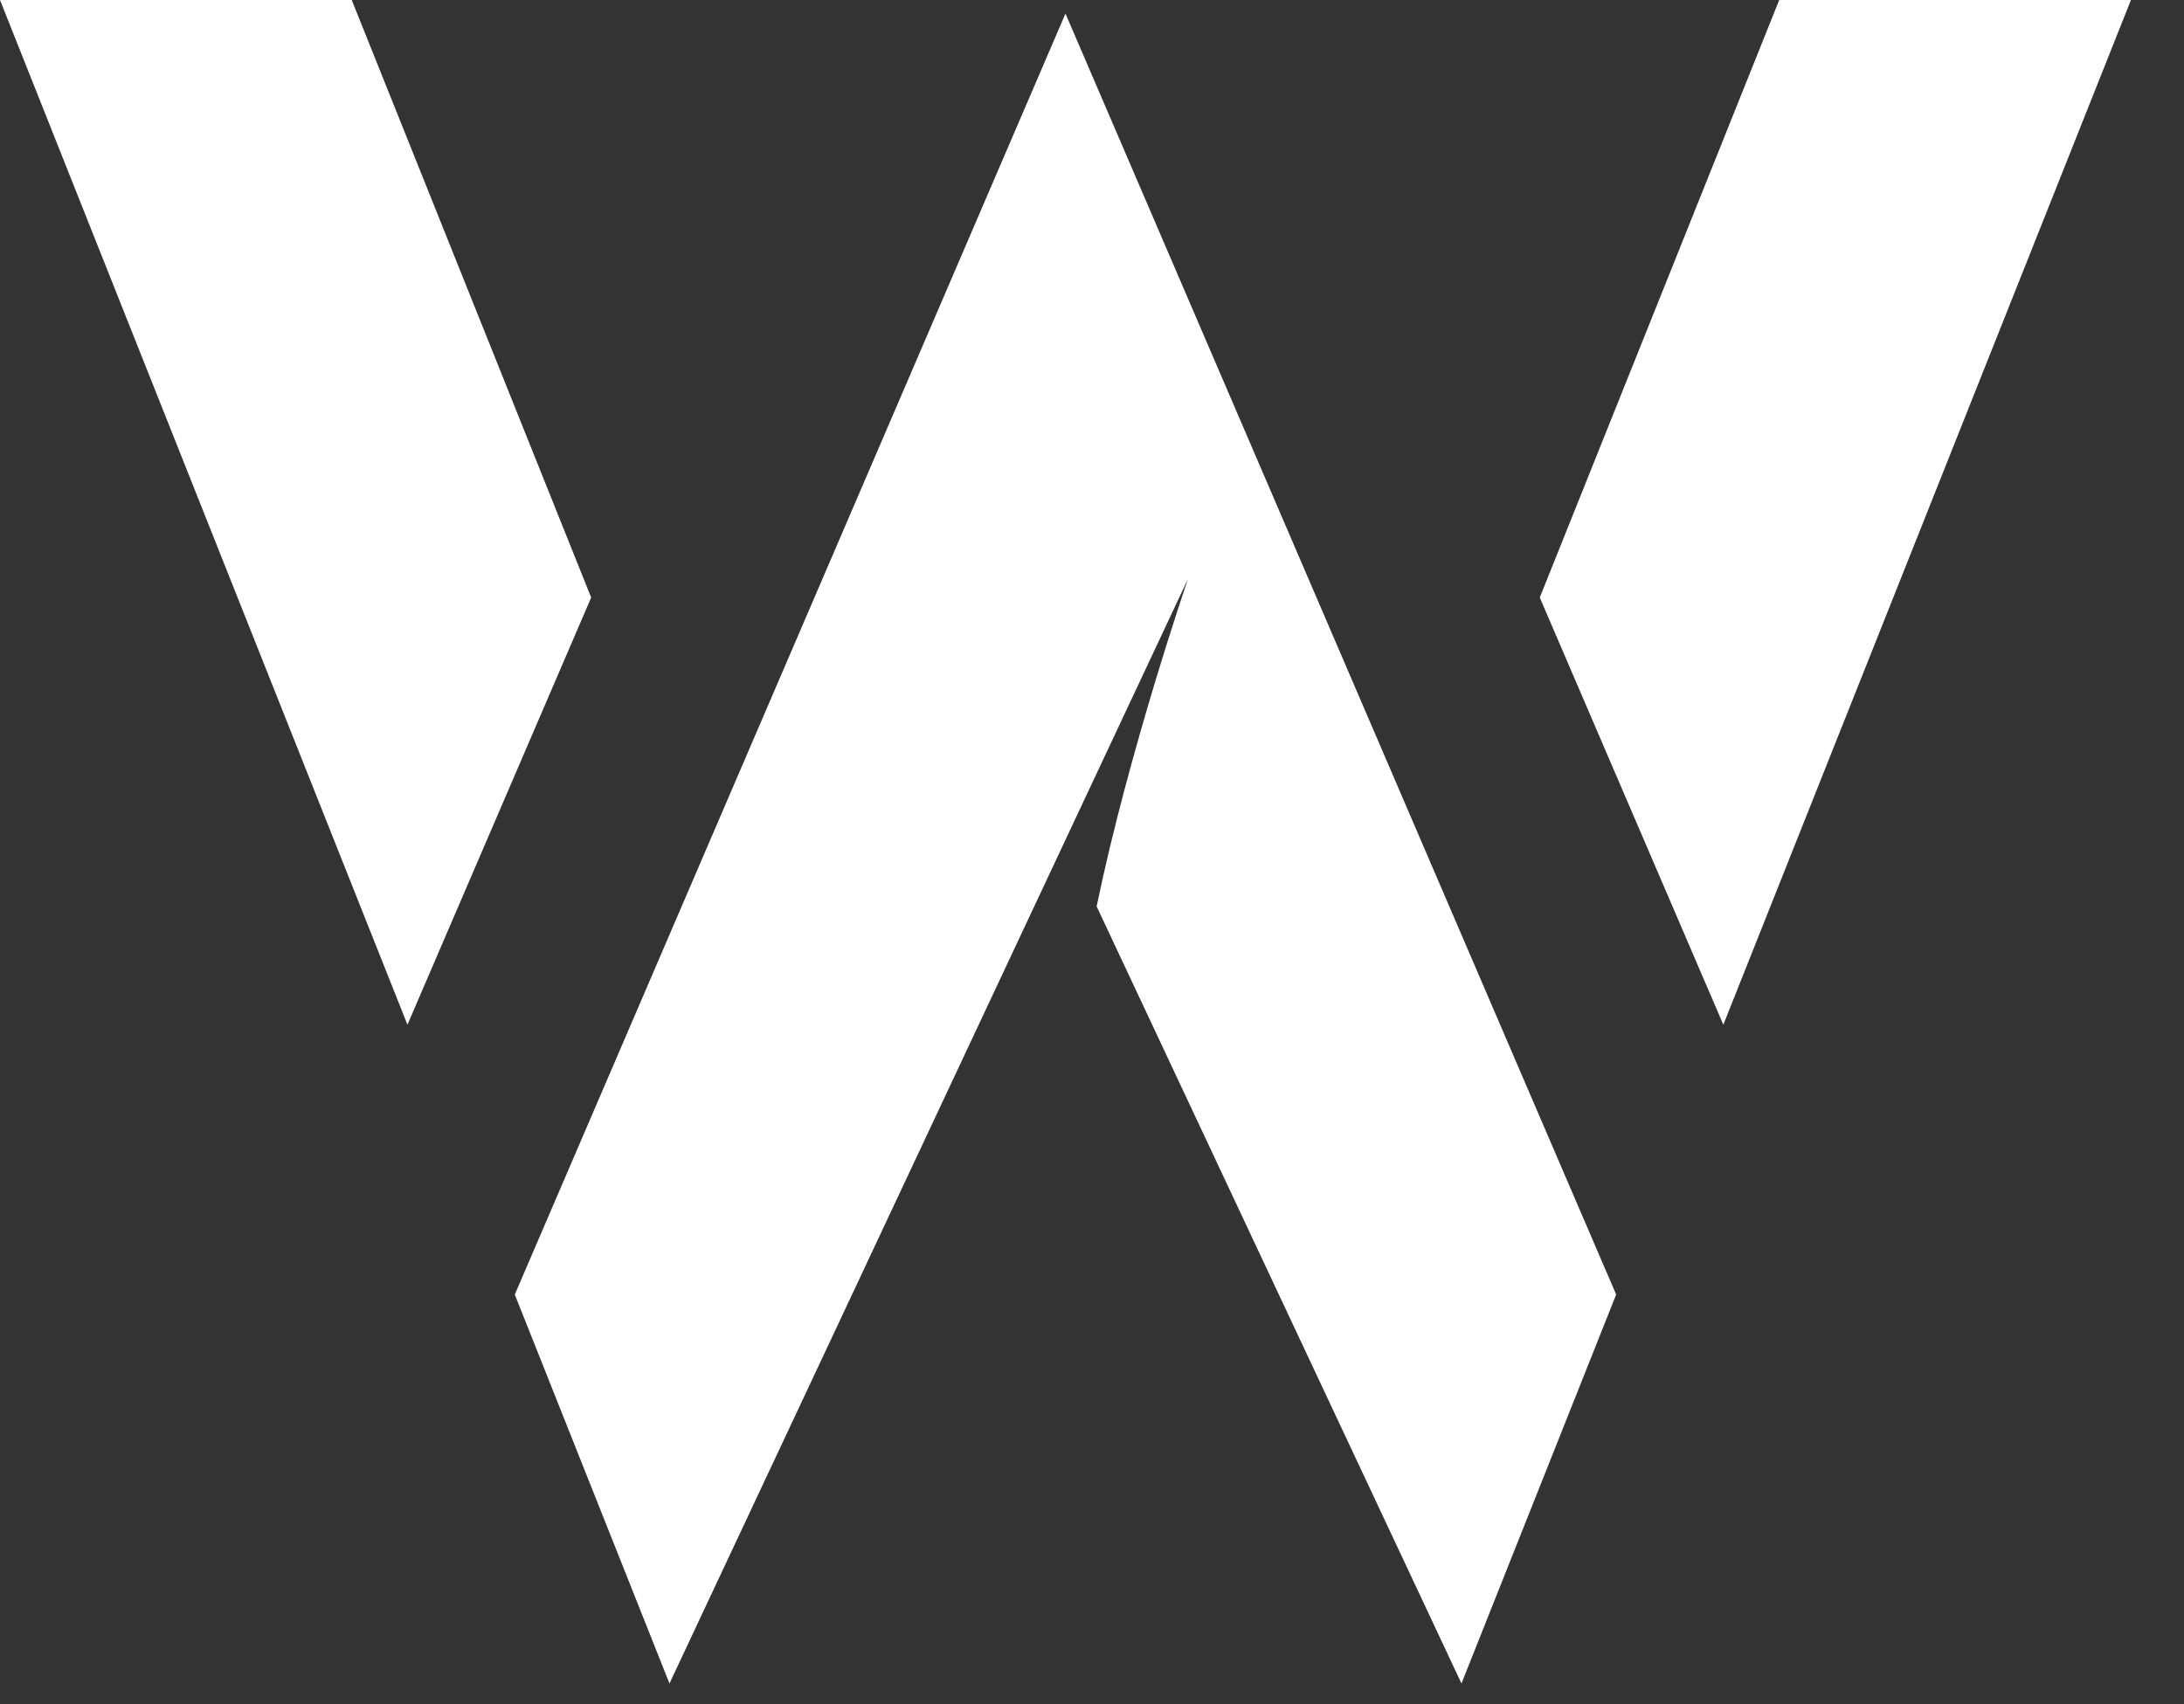
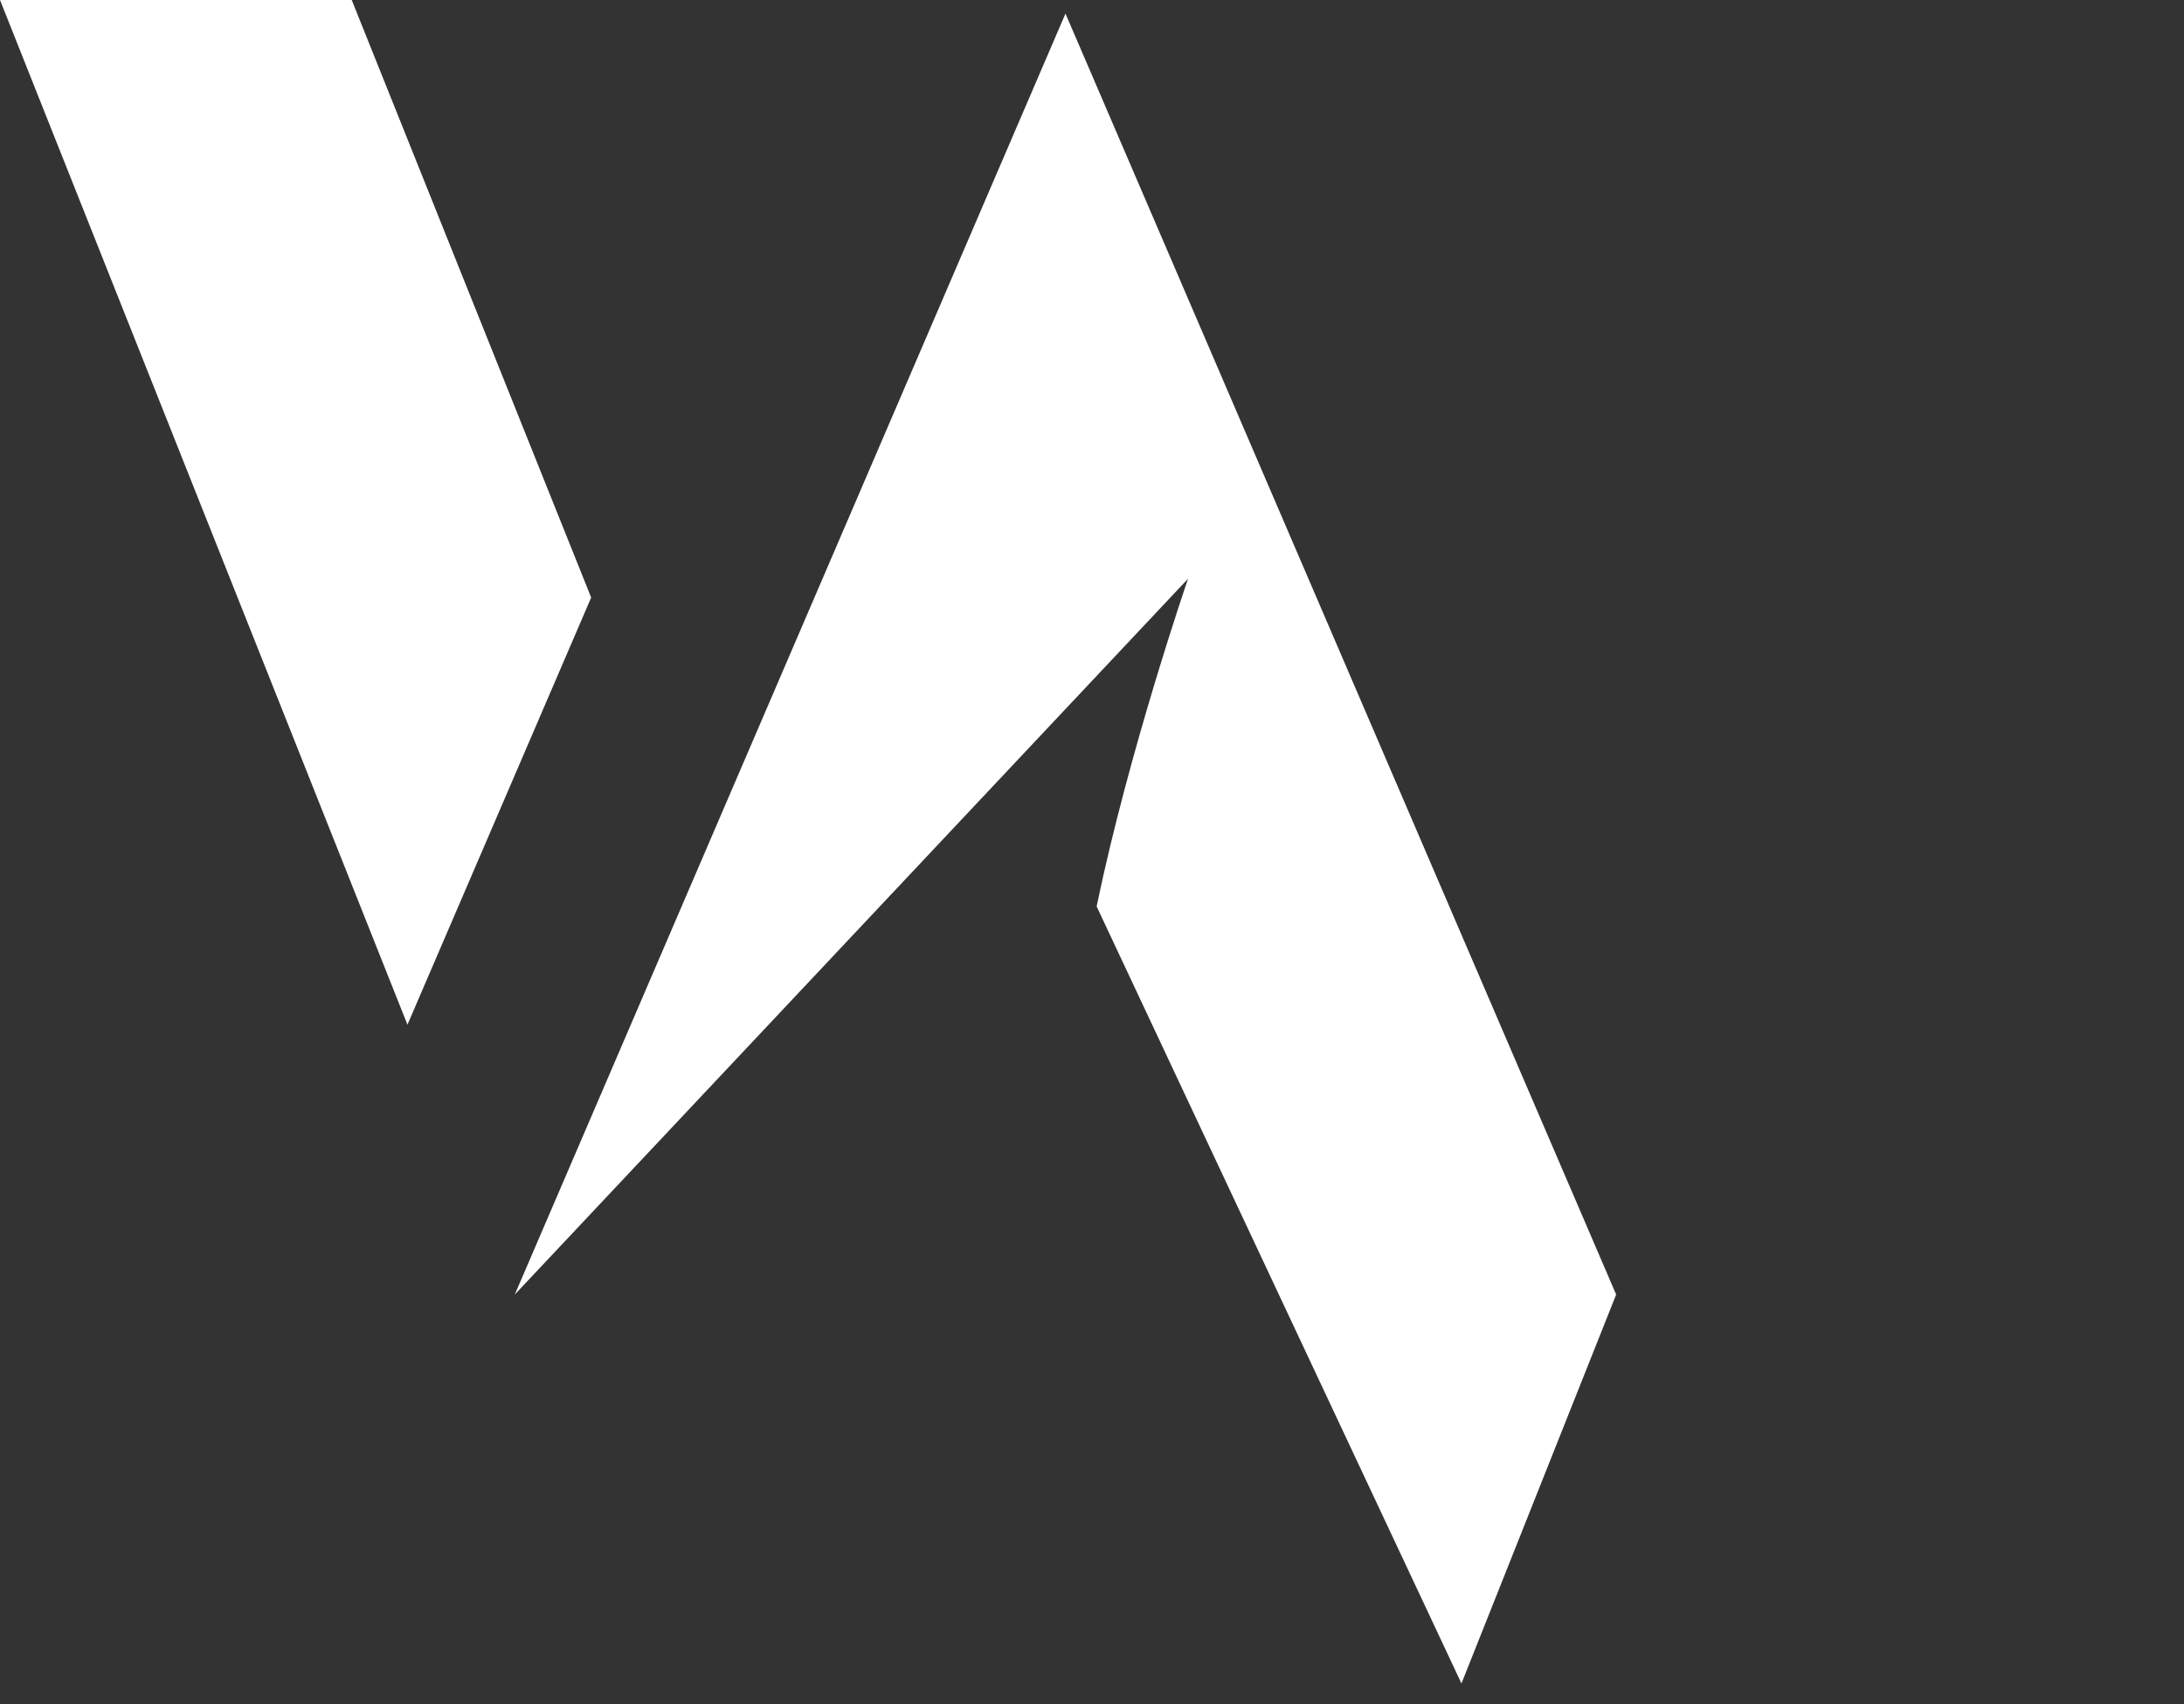
<svg xmlns="http://www.w3.org/2000/svg" width="41" height="32" viewBox="0 0 41 32" fill="none">
  <rect x="0" y="0" width="41" height="32" fill="#333333" stroke="none" />
  <path d="M6.603 0H0L7.649 19.241L11.098 11.22L6.603 0Z" fill="white" />
-   <path d="M33.401 0L28.906 11.22L32.352 19.241L40.004 0H33.401Z" fill="white" />
-   <path d="M20.002 0.255L9.664 24.308L12.568 31.611L22.303 10.867C22.303 10.867 21.192 14.098 20.587 17.02L27.436 31.611L30.34 24.308L20.002 0.255Z" fill="white" />
+   <path d="M20.002 0.255L9.664 24.308L22.303 10.867C22.303 10.867 21.192 14.098 20.587 17.02L27.436 31.611L30.34 24.308L20.002 0.255Z" fill="white" />
</svg>